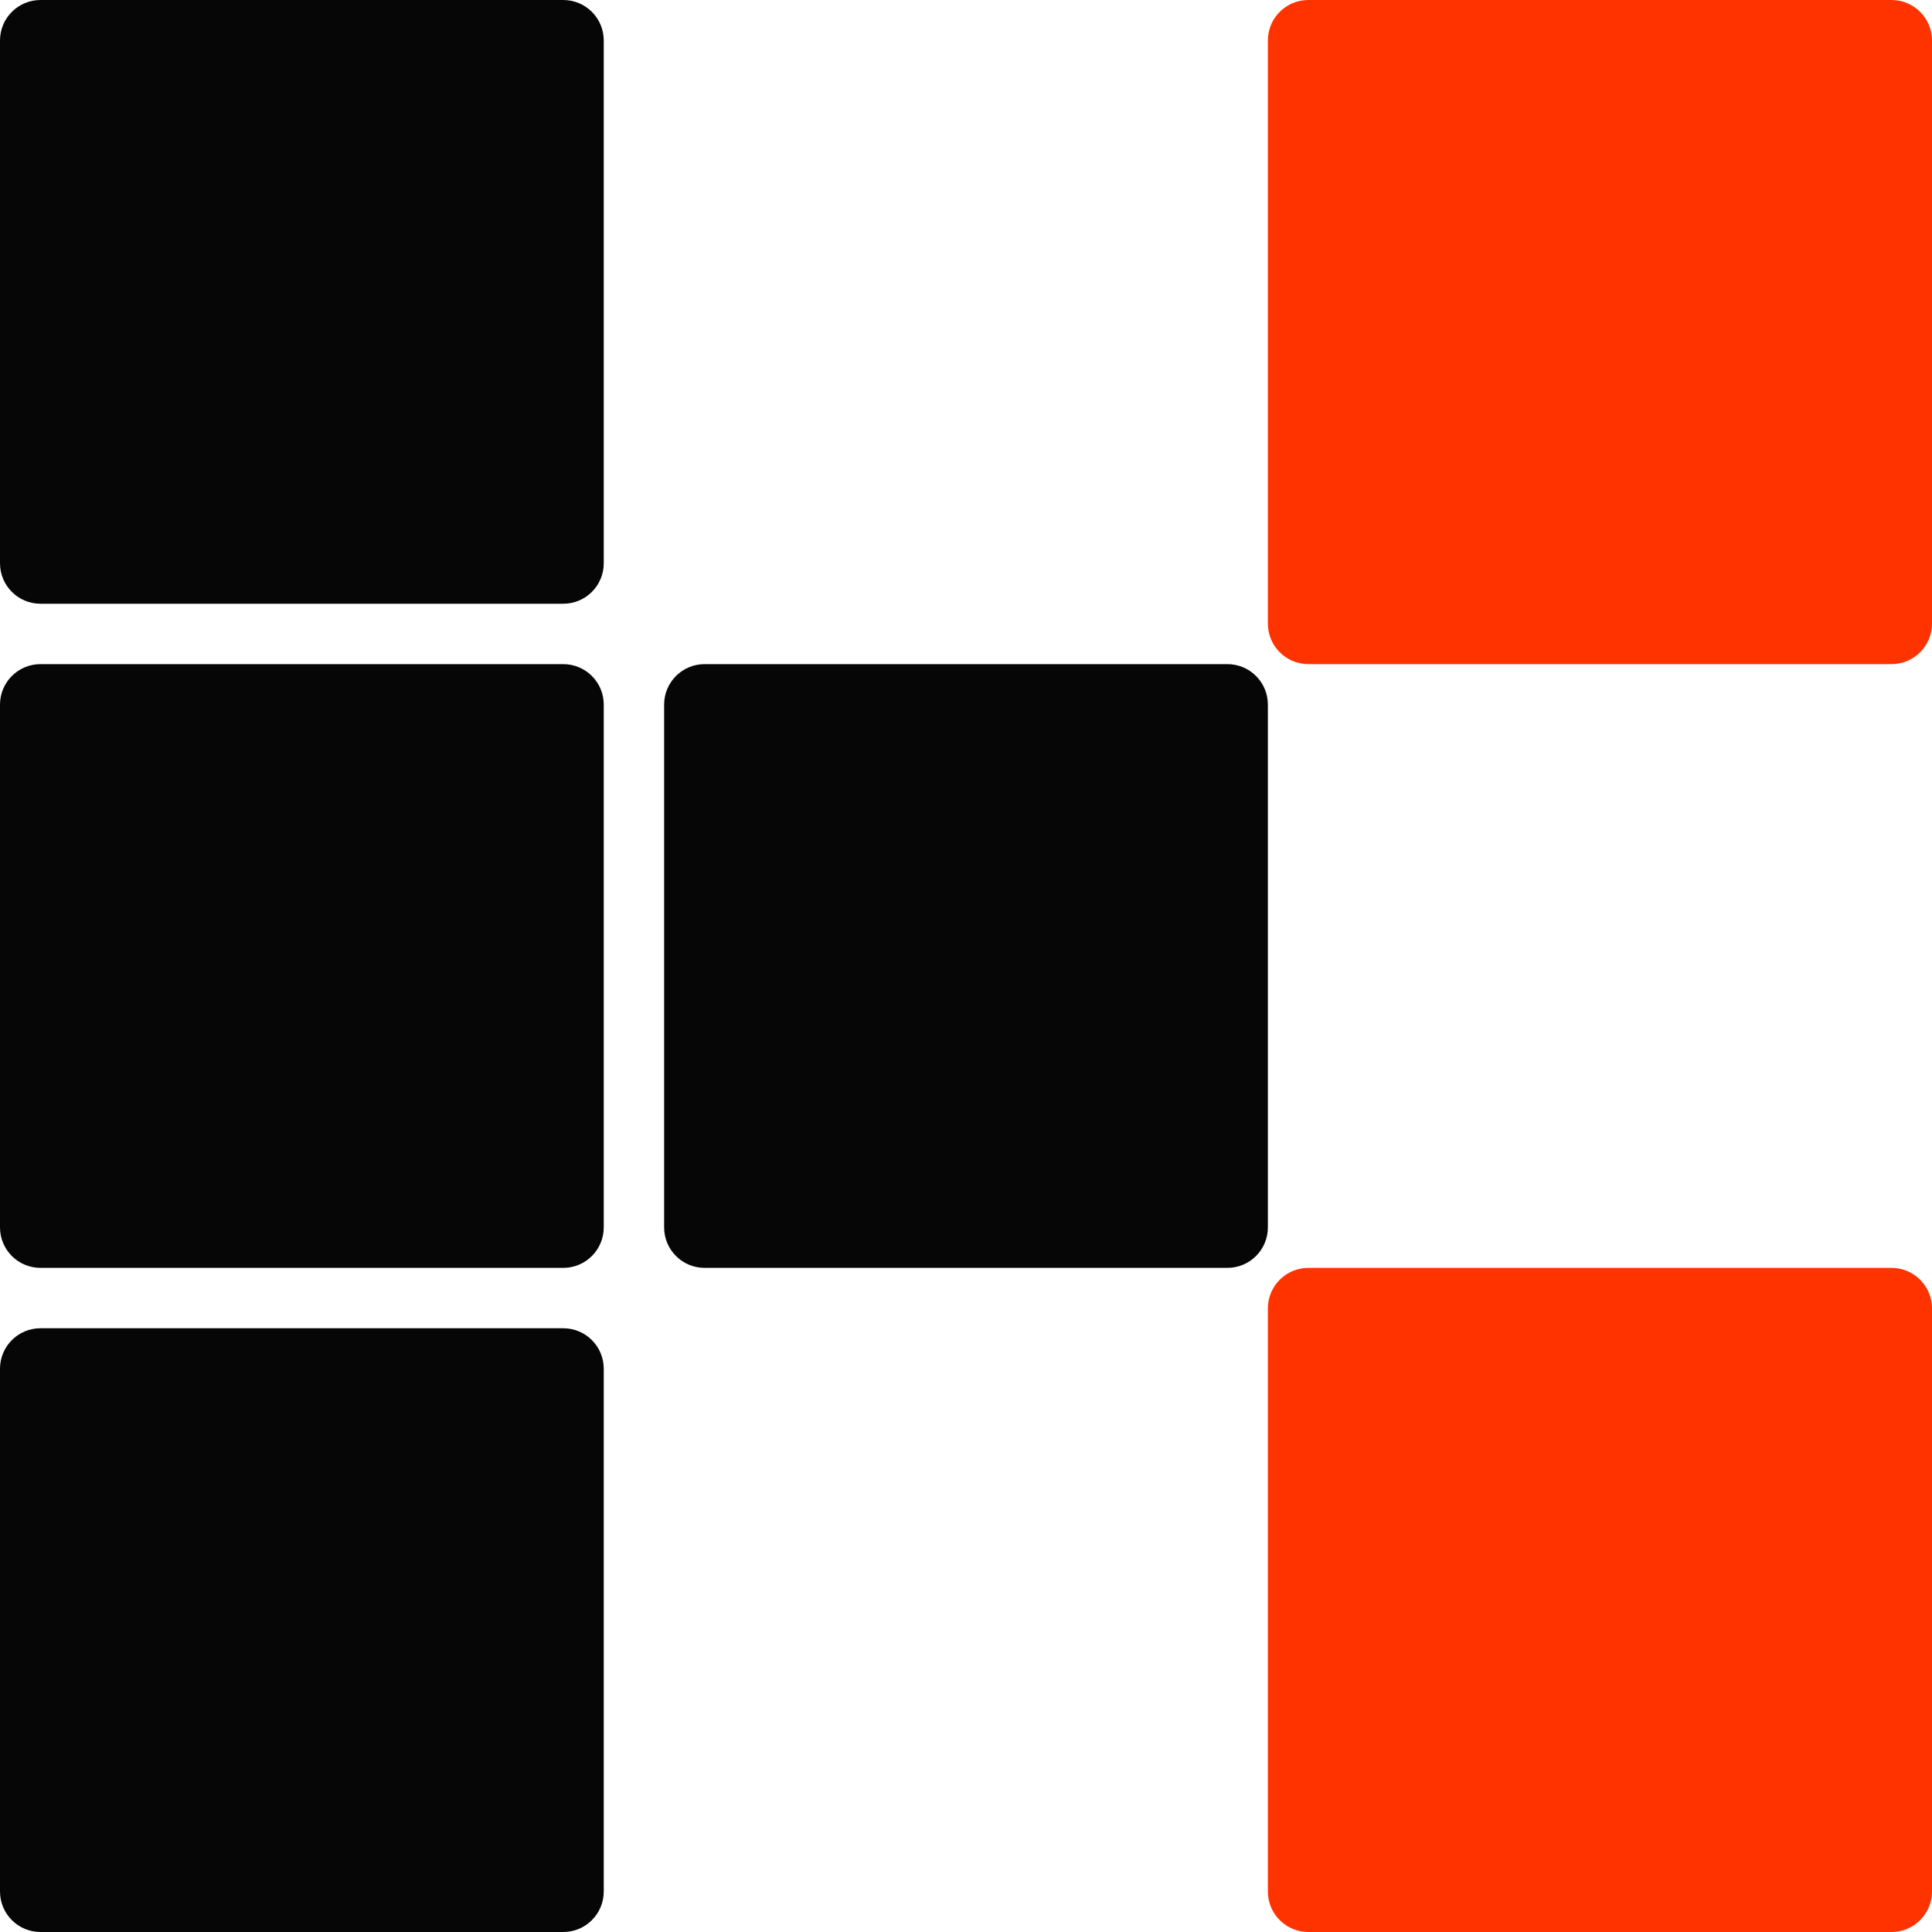
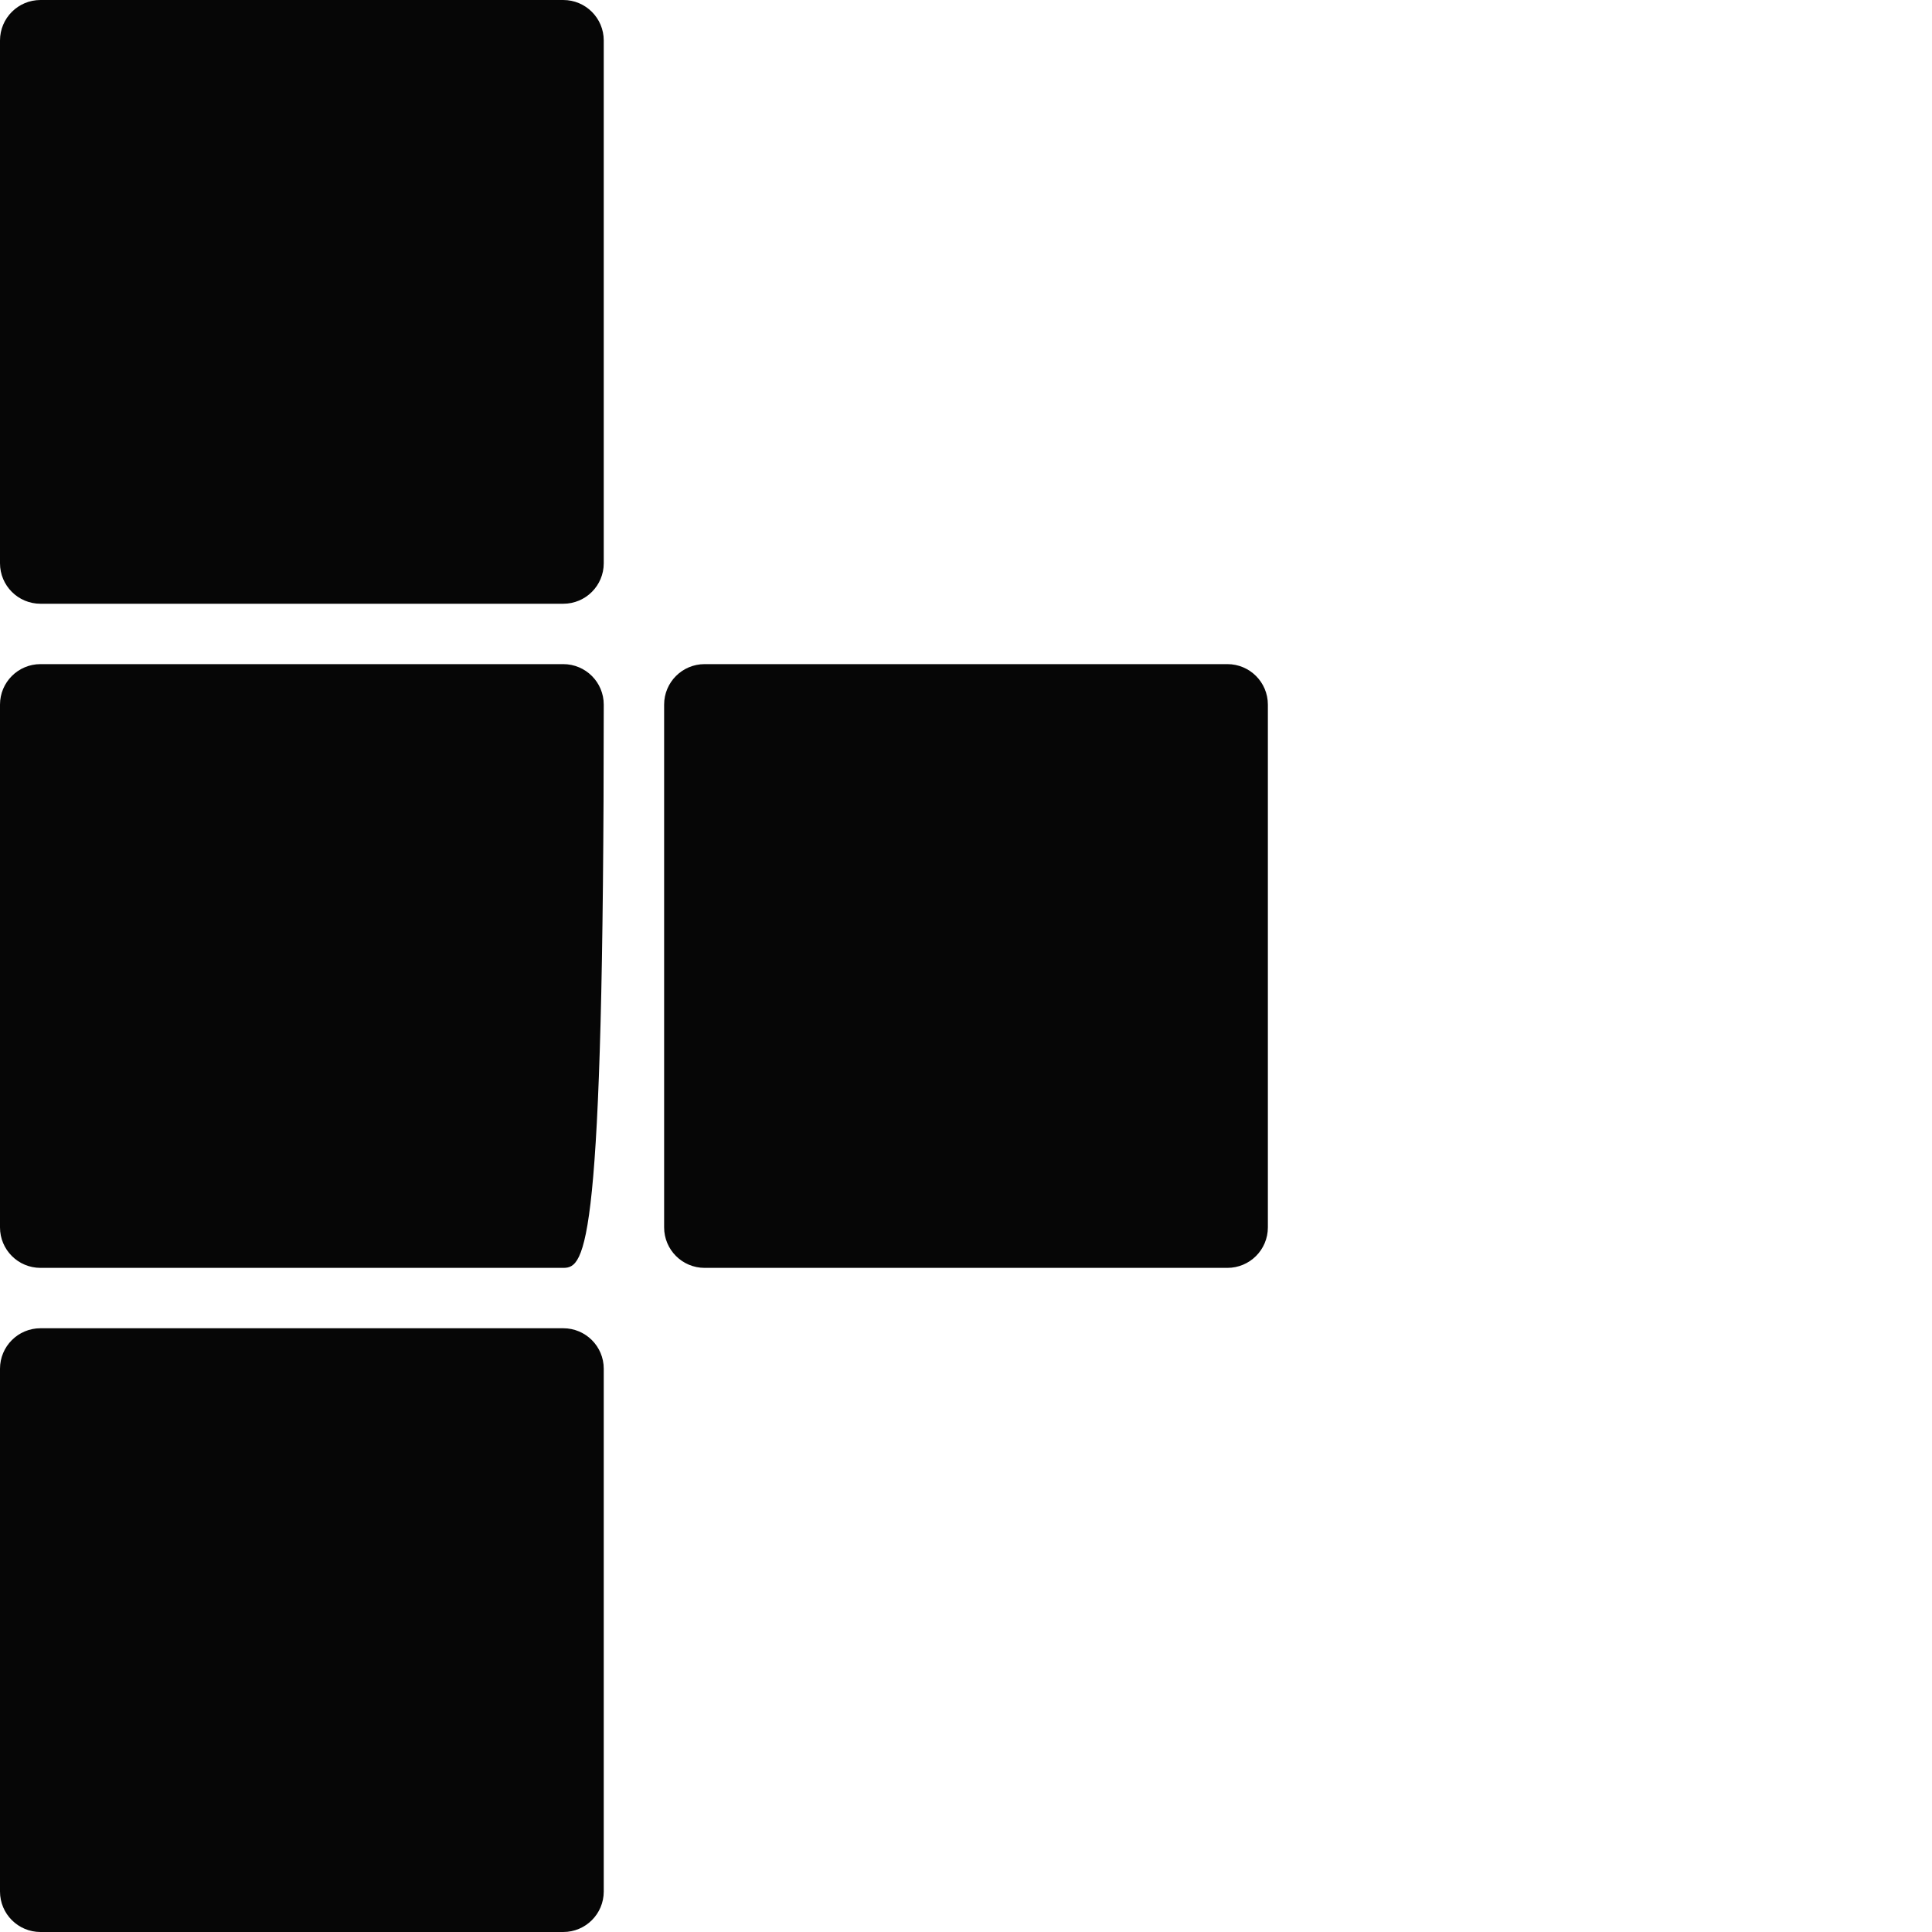
<svg xmlns="http://www.w3.org/2000/svg" width="32" height="32" viewBox="0 0 32 32" fill="none">
  <g clip-path="url(#clip0_201_271)">
-     <path fill-rule="evenodd" clip-rule="evenodd" d="M32 0.671C32 0.3 31.7 3.58171e-09 31.329 8.00005e-09L21.671 1.23174e-07C21.3 1.27592e-07 21 0.3 21 0.671L21 10.329C21 10.7 21.3 11 21.671 11L31.329 11C31.7 11 32 10.7 32 10.329L32 0.671ZM32 21.671C32 21.3 31.7 21 31.329 21L21.671 21C21.3 21 21 21.3 21 21.671L21 31.329C21 31.7 21.3 32 21.671 32L31.329 32C31.7 32 32 31.7 32 31.329L32 21.671Z" fill="#FF3300" />
-     <path fill-rule="evenodd" clip-rule="evenodd" d="M21 11.671C21 11.3 20.7 11 20.329 11L11.671 11C11.3 11 11 11.3 11 11.671L11 20.329C11 20.7 11.3 21 11.671 21L20.329 21C20.7 21 21 20.7 21 20.329L21 11.671ZM10 0.671C10 0.3 9.7 1.34755e-07 9.329 1.39174e-07L0.671 2.42422e-07C0.3 2.46841e-07 3.58176e-09 0.3 8.0001e-09 0.671L1.11249e-07 9.329C1.15667e-07 9.7 0.3 10 0.671 10L9.329 10C9.7 10 10 9.7 10 9.329L10 0.671ZM9.329 11C9.7 11 10 11.3 10 11.671L10 20.329C10 20.7 9.7 21 9.329 21L0.671 21C0.3 21 2.46841e-07 20.7 2.42422e-07 20.329L1.39174e-07 11.671C1.34755e-07 11.3 0.3 11 0.671 11L9.329 11ZM10 22.671C10 22.3 9.7 22 9.329 22L0.671 22C0.3 22 2.65929e-07 22.3 2.70347e-07 22.671L3.73596e-07 31.329C3.78014e-07 31.7 0.3 32 0.671 32L9.329 32C9.7 32 10 31.7 10 31.329L10 22.671Z" fill="#060606" />
+     <path fill-rule="evenodd" clip-rule="evenodd" d="M21 11.671C21 11.3 20.7 11 20.329 11L11.671 11C11.3 11 11 11.3 11 11.671L11 20.329C11 20.7 11.3 21 11.671 21L20.329 21C20.7 21 21 20.7 21 20.329L21 11.671ZM10 0.671C10 0.3 9.7 1.34755e-07 9.329 1.39174e-07L0.671 2.42422e-07C0.3 2.46841e-07 3.58176e-09 0.3 8.0001e-09 0.671L1.11249e-07 9.329C1.15667e-07 9.7 0.3 10 0.671 10L9.329 10C9.7 10 10 9.7 10 9.329L10 0.671ZM9.329 11C9.7 11 10 11.3 10 11.671C10 20.7 9.7 21 9.329 21L0.671 21C0.3 21 2.46841e-07 20.7 2.42422e-07 20.329L1.39174e-07 11.671C1.34755e-07 11.3 0.3 11 0.671 11L9.329 11ZM10 22.671C10 22.3 9.7 22 9.329 22L0.671 22C0.3 22 2.65929e-07 22.3 2.70347e-07 22.671L3.73596e-07 31.329C3.78014e-07 31.7 0.3 32 0.671 32L9.329 32C9.7 32 10 31.7 10 31.329L10 22.671Z" fill="#060606" />
  </g>
  <defs>
    <clipPath id="clip0_201_271">
      <rect width="32" height="32" fill="white" />
    </clipPath>
  </defs>
</svg>